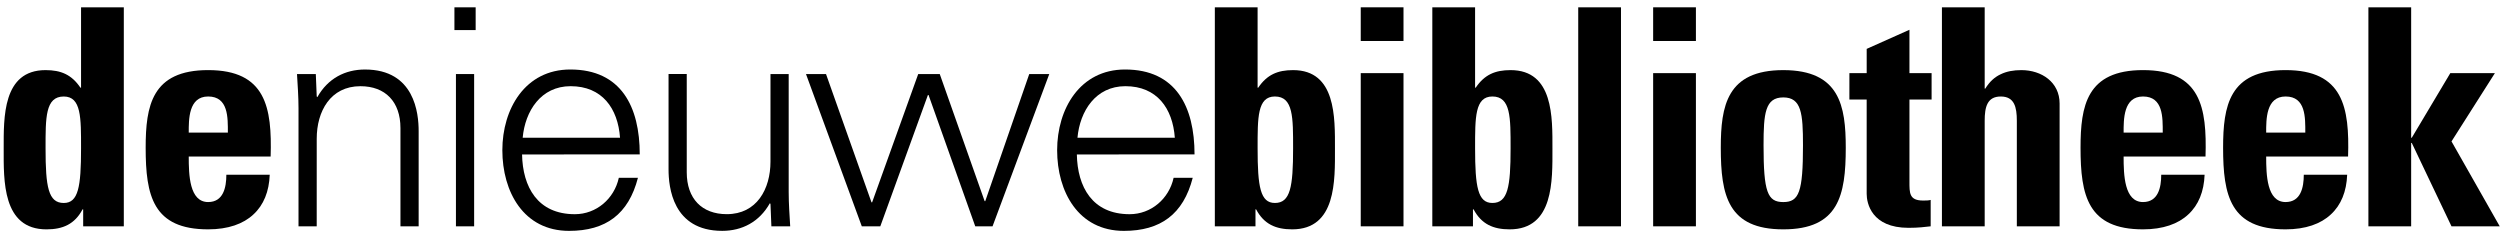
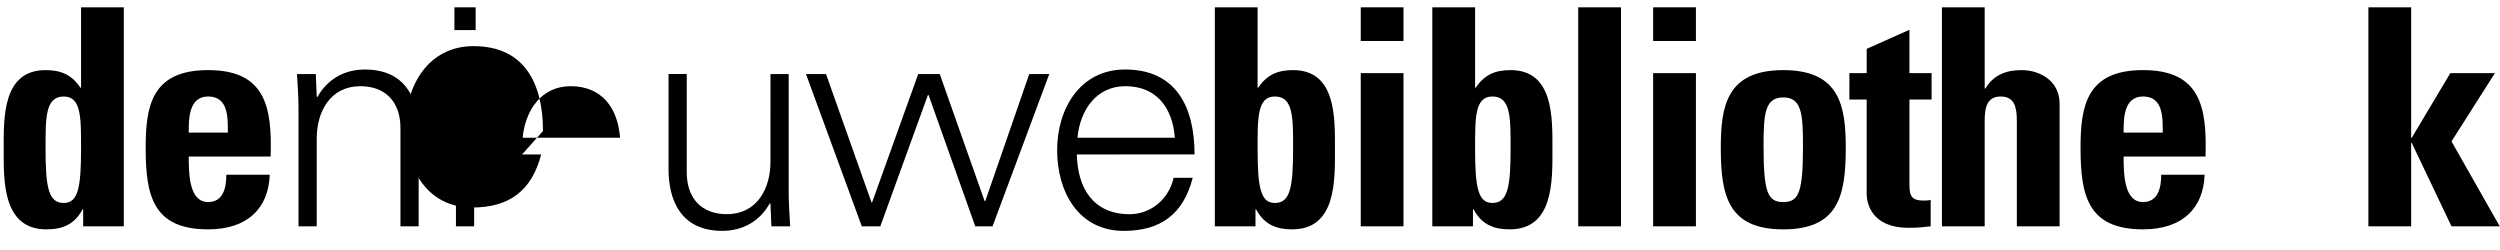
<svg xmlns="http://www.w3.org/2000/svg" height="20" viewBox="0 0 200 20" width="200">
  <g fill="#000" fill-rule="evenodd" transform="translate(0 .323)">
    <path d="m6.654 17.783v-1.358h-.049c-.631 1.189-1.577 1.601-2.888 1.601-3.543 0-3.422-3.931-3.422-6.455 0-2.475-.097-6.285 3.349-6.285 1.238 0 2.087.364 2.791 1.407h.049v-6.431h3.421v17.52zm-.17-6.236c0-2.451.024-4.15-1.383-4.15-1.48 0-1.456 1.698-1.456 4.15 0 3.082.218 4.368 1.456 4.368 1.165 0 1.383-1.286 1.383-4.368z" />
    <path d="m15.099 12.201c0 1.456.049 3.64 1.553 3.64 1.213 0 1.456-1.165 1.456-2.184h3.47c-.049 1.335-.485 2.427-1.31 3.179-.801.752-2.014 1.189-3.616 1.189-4.417 0-4.999-2.694-4.999-6.527 0-3.349.485-6.213 4.999-6.213 4.611 0 5.12 2.985 4.999 6.916zm3.13-1.917c0-1.189.049-2.888-1.577-2.888-1.577 0-1.553 1.845-1.553 2.888z" />
    <path d="m25.337 17.783h-1.456v-9.44c0-.946-.073-1.917-.121-2.742h1.505l.073 1.796.049.049c.849-1.505 2.232-2.208 3.81-2.208 3.98 0 4.295 3.519 4.295 4.926v7.62h-1.456v-7.862c0-2.112-1.214-3.349-3.203-3.349-2.403 0-3.495 2.014-3.495 4.198z" />
    <path d="m36.354 2.083h1.698v-1.82h-1.698zm.121 15.7h1.456v-12.182h-1.456z" />
-     <path d="m41.765 12.032c.049 2.596 1.238 4.781 4.222 4.781 1.723 0 3.154-1.238 3.519-2.912h1.529c-.752 2.912-2.572 4.246-5.509 4.246-3.64 0-5.338-3.13-5.338-6.455 0-3.3 1.82-6.455 5.435-6.455 4.077 0 5.557 2.985 5.557 6.794zm7.838-1.334c-.17-2.354-1.432-4.126-3.955-4.126-2.378 0-3.64 1.99-3.834 4.126z" />
+     <path d="m41.765 12.032h1.529c-.752 2.912-2.572 4.246-5.509 4.246-3.64 0-5.338-3.13-5.338-6.455 0-3.3 1.82-6.455 5.435-6.455 4.077 0 5.557 2.985 5.557 6.794zm7.838-1.334c-.17-2.354-1.432-4.126-3.955-4.126-2.378 0-3.64 1.99-3.834 4.126z" />
    <path d="m61.639 5.601h1.456v9.439c0 .947.073 1.917.121 2.742h-1.505l-.073-1.796-.049-.049c-.849 1.505-2.232 2.208-3.81 2.208-3.98 0-4.295-3.519-4.295-4.926v-7.62h1.456v7.862c0 2.111 1.214 3.349 3.204 3.349 2.402 0 3.494-2.014 3.494-4.198z" />
    <path d="m69.72 15.866h.049l3.688-10.265h1.723l3.591 10.168h.049l3.519-10.168h1.602l-4.538 12.182h-1.383l-3.737-10.508h-.049l-3.81 10.508h-1.48l-4.465-12.182h1.602z" />
    <path d="m86.148 12.032c.049 2.596 1.238 4.781 4.222 4.781 1.723 0 3.154-1.238 3.519-2.912h1.529c-.752 2.912-2.572 4.246-5.509 4.246-3.64 0-5.338-3.13-5.338-6.455 0-3.3 1.82-6.455 5.435-6.455 4.077 0 5.557 2.985 5.557 6.794zm7.838-1.334c-.17-2.354-1.432-4.126-3.955-4.126-2.378 0-3.64 1.99-3.834 4.126z" />
    <path d="m97.187.262h3.421v6.431h.049c.704-1.043 1.553-1.407 2.791-1.407 3.446 0 3.349 3.809 3.349 6.284 0 2.524.121 6.455-3.421 6.455-1.311 0-2.257-.412-2.888-1.601h-.049v1.359h-3.252zm6.261 11.284c0-2.451.024-4.15-1.456-4.15-1.407 0-1.383 1.698-1.383 4.15 0 3.082.218 4.368 1.383 4.368 1.238 0 1.456-1.286 1.456-4.368z" />
    <path d="m108.859 2.956h3.421v-2.694h-3.421zm0 14.827h3.421v-12.255h-3.421z" />
    <path d="m114.586.262h3.421v6.431h.049c.704-1.043 1.553-1.407 2.791-1.407 3.446 0 3.348 3.809 3.348 6.284 0 2.524.122 6.455-3.421 6.455-1.31 0-2.257-.412-2.888-1.601h-.049v1.359h-3.252zm6.261 11.284c0-2.451.024-4.15-1.456-4.15-1.407 0-1.383 1.698-1.383 4.15 0 3.082.218 4.368 1.383 4.368 1.237 0 1.456-1.286 1.456-4.368z" />
    <path d="m126.258 17.783h3.421v-17.52h-3.421z" />
    <path d="m132.252 2.956h3.421v-2.694h-3.421zm0 14.827h3.421v-12.255h-3.421z" />
    <path d="m137.663 11.498c0-3.349.485-6.212 4.999-6.212 4.513 0 4.999 2.863 4.999 6.212 0 3.834-.582 6.527-4.999 6.527-4.417 0-4.999-2.693-4.999-6.527m6.576-.194c0-2.548-.121-3.834-1.577-3.834-1.456 0-1.578 1.286-1.578 3.834 0 3.737.316 4.538 1.578 4.538 1.262 0 1.577-.801 1.577-4.538" />
    <path d="m147.952 5.528h1.383v-1.941l3.421-1.529v3.47h1.772v2.111h-1.772v6.552c0 .922-.024 1.529 1.092 1.529.218 0 .437 0 .606-.049v2.111c-.46.049-.946.121-1.771.121-2.96 0-3.349-1.966-3.349-2.718v-7.547h-1.383z" />
    <path d="m161.347 17.783v-8.445c0-1.092-.194-1.941-1.286-1.941-1.092 0-1.286.849-1.286 1.941v8.445h-3.421v-17.52h3.421v6.503h.048c.34-.558.752-.922 1.214-1.14.485-.242 1.043-.34 1.674-.34 1.626 0 3.057.971 3.057 2.669v9.828z" />
    <path d="m169.889 12.201c0 1.456.049 3.64 1.553 3.64 1.213 0 1.456-1.165 1.456-2.184h3.47c-.049 1.335-.486 2.427-1.31 3.179-.801.752-2.015 1.189-3.616 1.189-4.417 0-4.999-2.694-4.999-6.527 0-3.349.485-6.213 4.999-6.213 4.611 0 5.12 2.985 4.999 6.916zm3.13-1.917c0-1.189.049-2.888-1.577-2.888-1.577 0-1.553 1.845-1.553 2.888z" />
-     <path d="m181.294 12.201c0 1.456.049 3.64 1.553 3.64 1.213 0 1.456-1.165 1.456-2.184h3.47c-.049 1.335-.486 2.427-1.31 3.179-.801.752-2.014 1.189-3.616 1.189-4.417 0-4.999-2.694-4.999-6.527 0-3.349.485-6.213 4.999-6.213 4.611 0 5.12 2.985 4.999 6.916zm3.13-1.917c0-1.189.049-2.888-1.577-2.888-1.577 0-1.553 1.845-1.553 2.888z" />
    <path d="m189.472 17.783v-17.52h3.421v10.435h.049l3.082-5.169h3.567l-3.47 5.46 3.859 6.795h-3.859l-3.179-6.674h-.049v6.674z" />
  </g>
</svg>